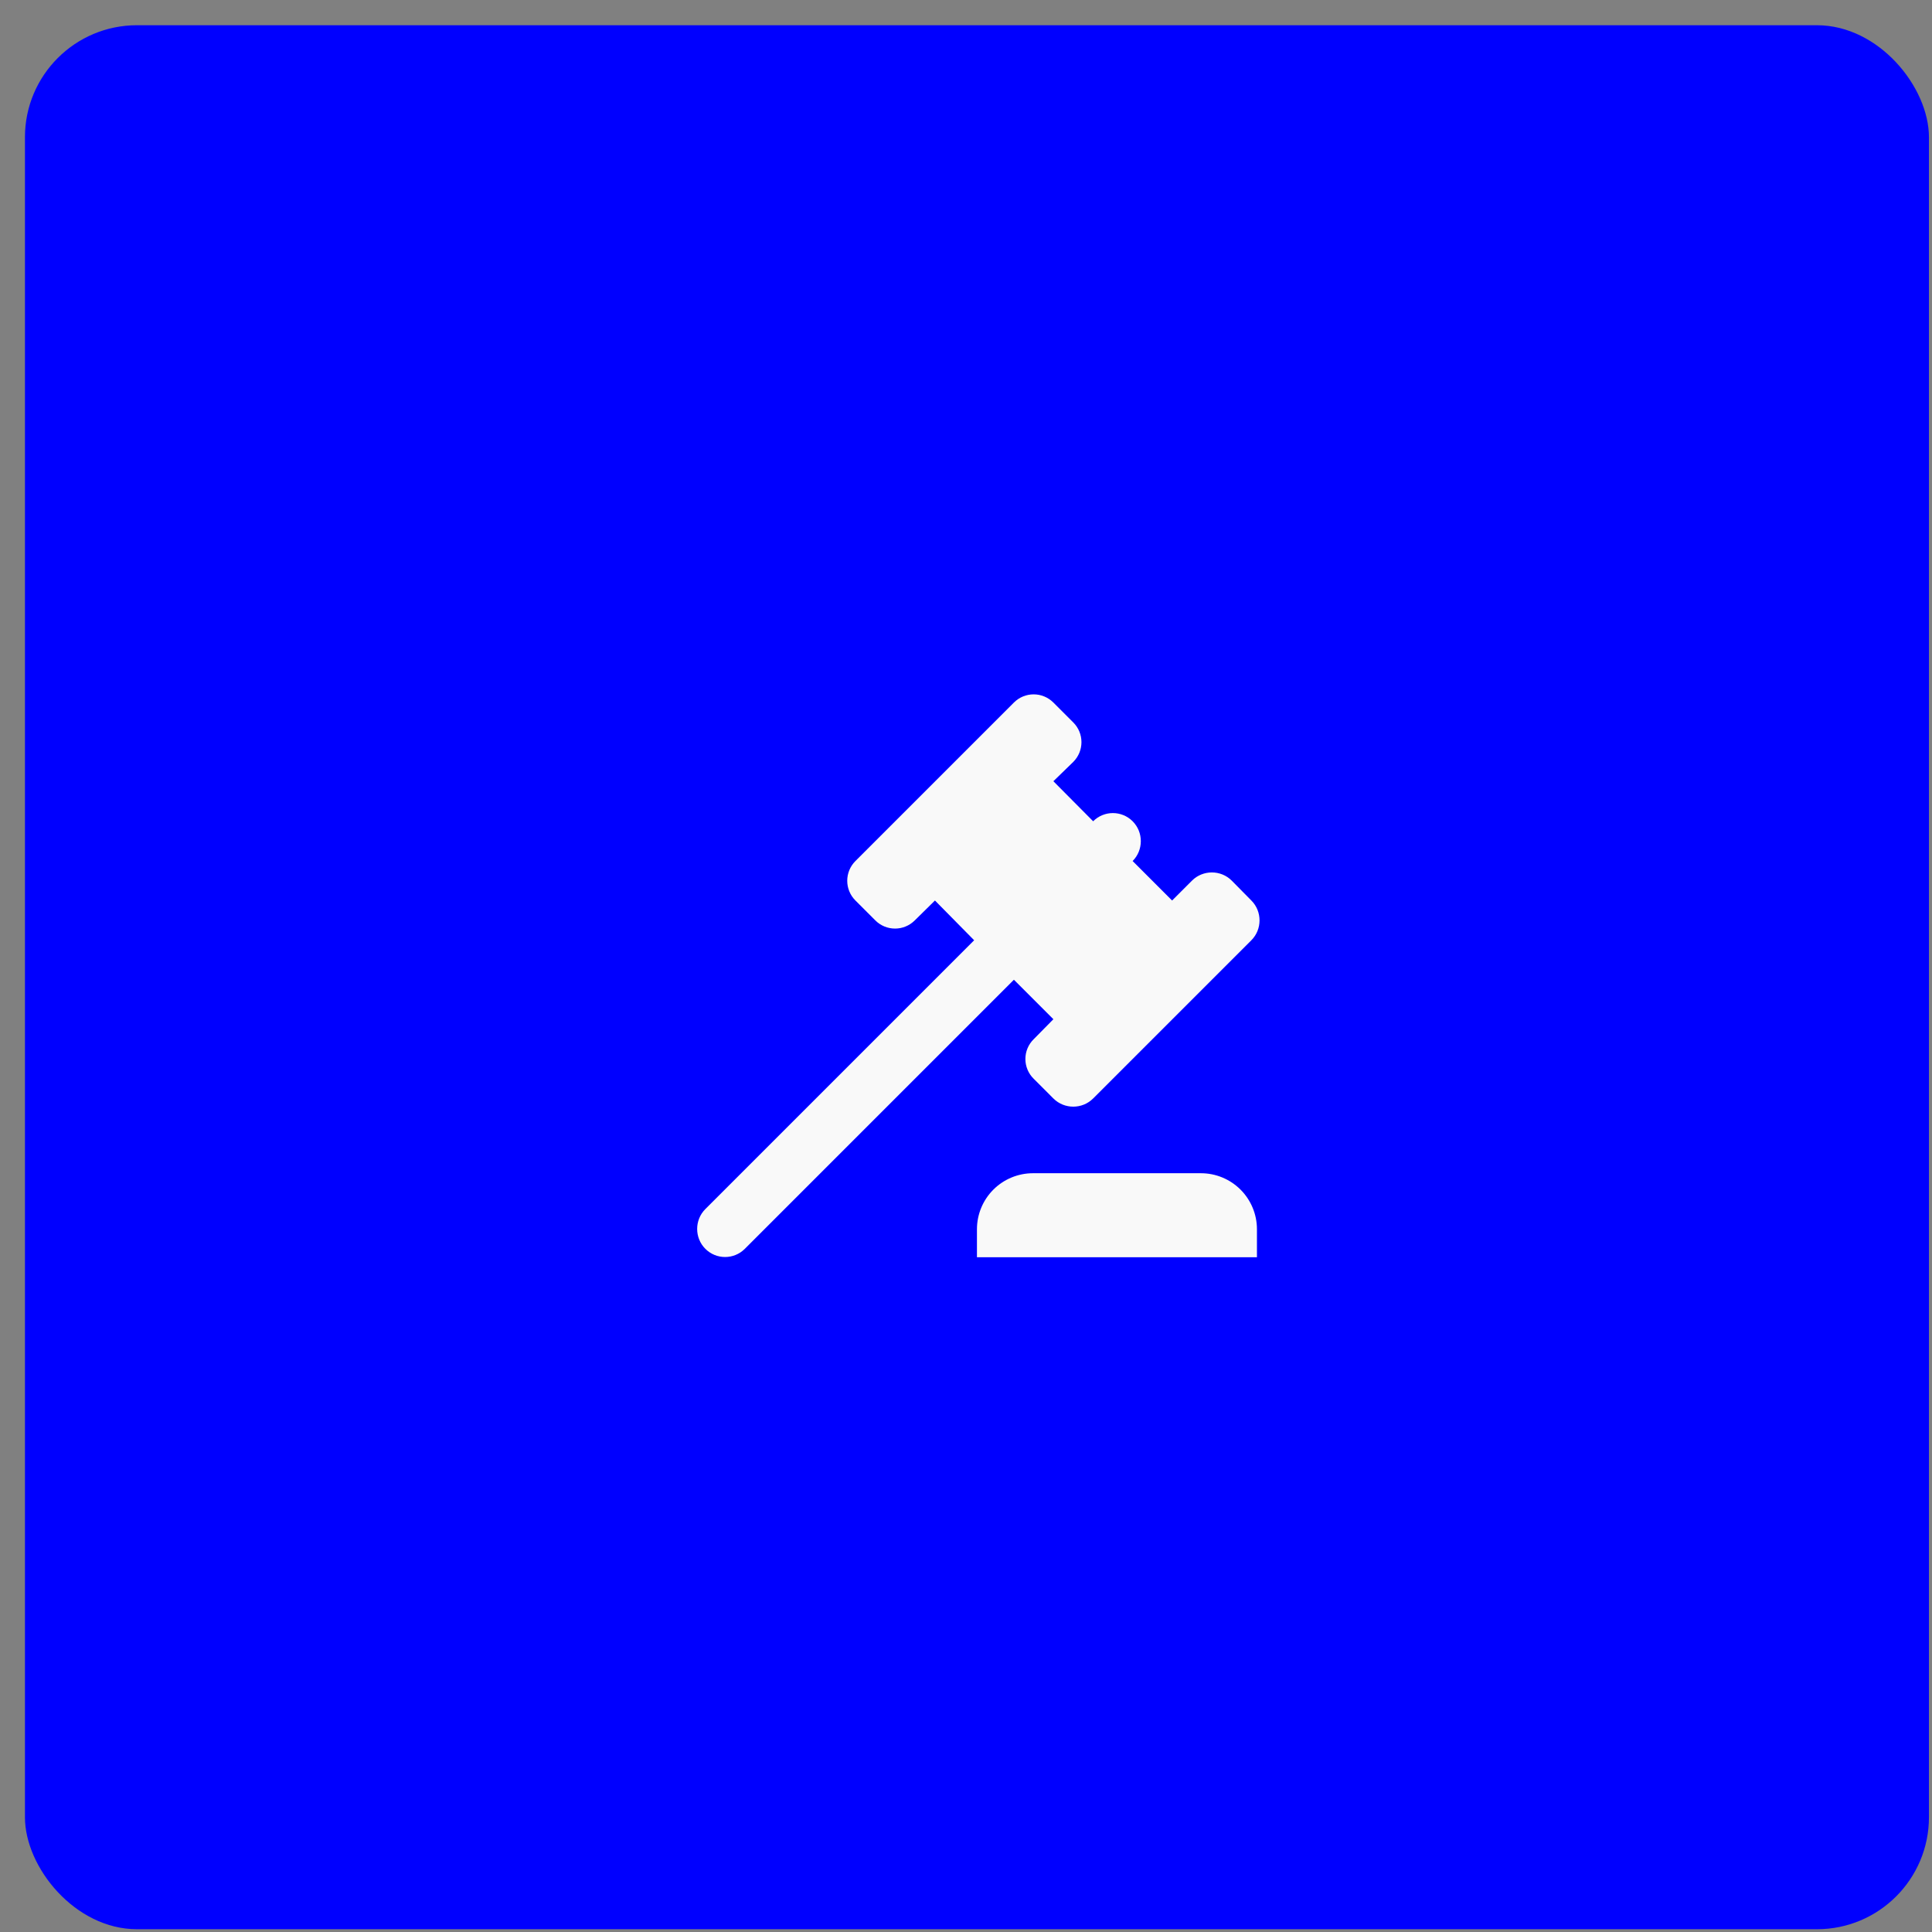
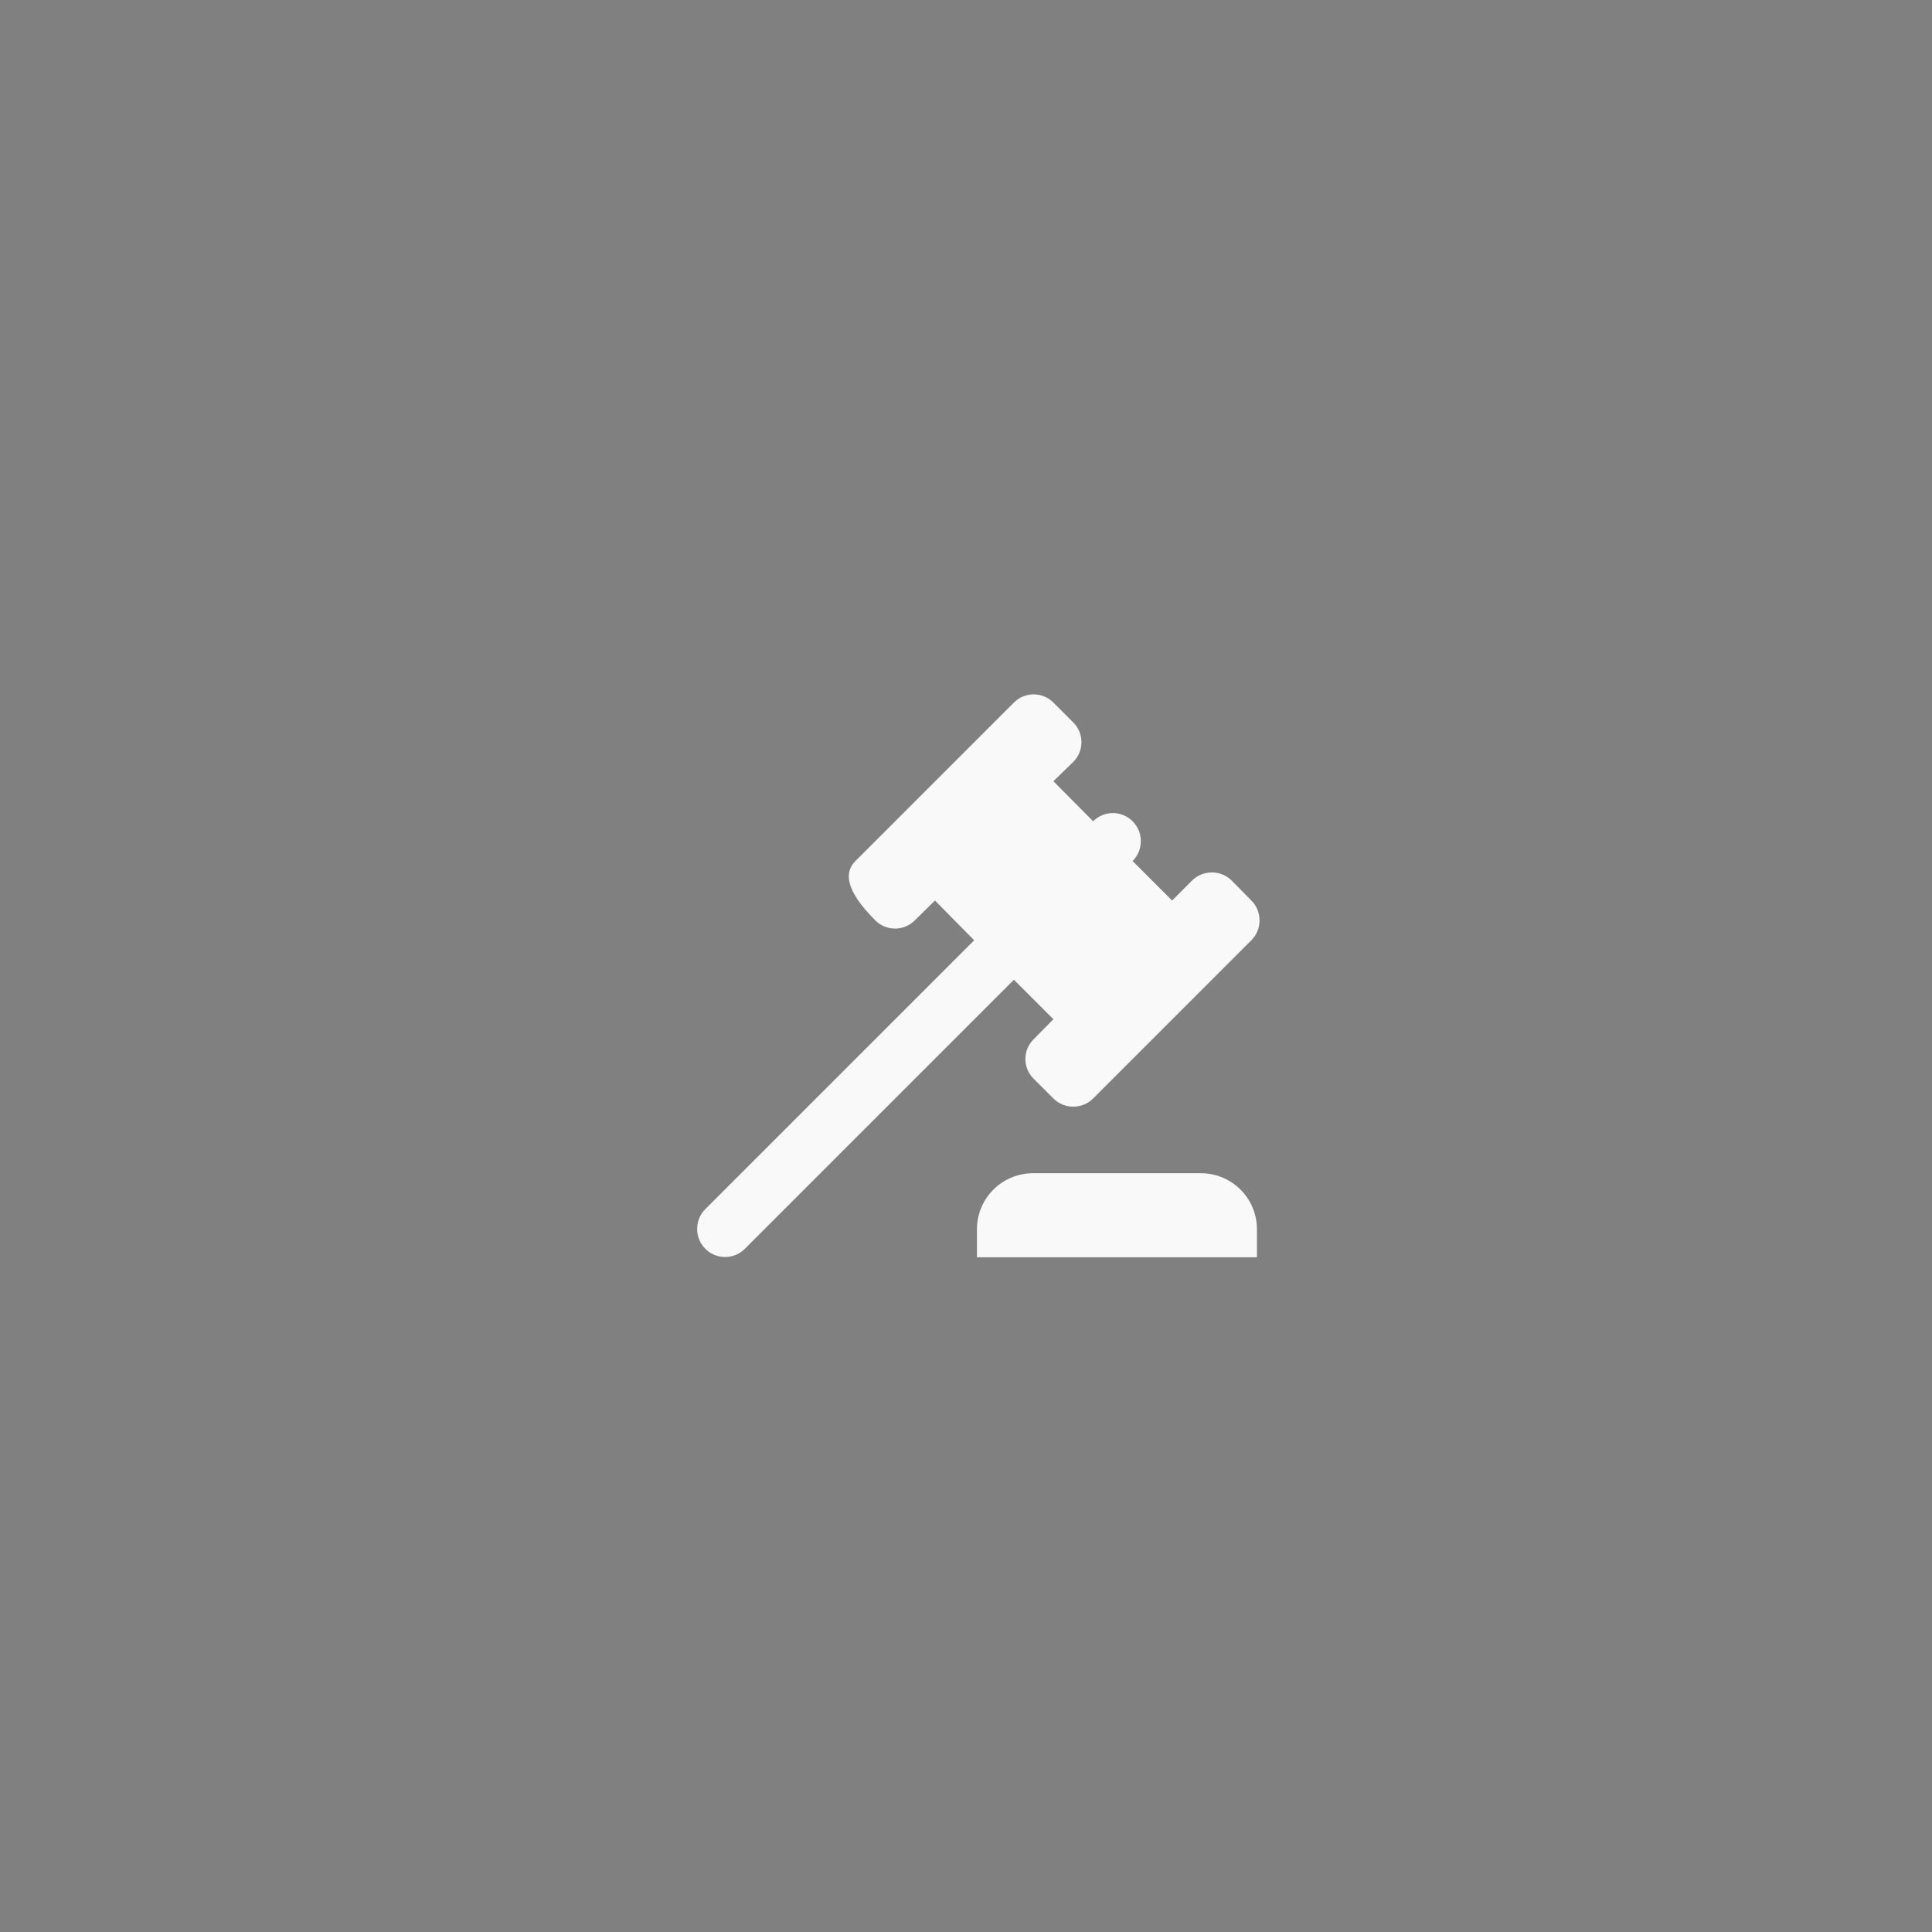
<svg xmlns="http://www.w3.org/2000/svg" width="69" height="69" viewBox="0 0 69 69" fill="none">
  <rect x="0" y="0" width="69" height="69" fill="#808080" stroke="none" />
-   <rect x="0.891" y="0.901" width="68" height="68" rx="4" fill="#0000FF" />
-   <path d="M25.191 43.181L34.791 33.581L33.391 32.161L32.671 32.871C32.281 33.261 31.651 33.261 31.261 32.871L30.551 32.161C30.161 31.771 30.161 31.141 30.551 30.751L36.211 25.091C36.601 24.701 37.231 24.701 37.621 25.091L38.331 25.801C38.721 26.191 38.721 26.821 38.331 27.211L37.621 27.901L39.041 29.331C39.431 28.941 40.061 28.941 40.451 29.331C40.841 29.721 40.841 30.361 40.451 30.751L41.861 32.161L42.571 31.451C42.961 31.061 43.601 31.061 43.991 31.451L44.691 32.161C45.081 32.551 45.081 33.191 44.691 33.581L39.041 39.231C38.651 39.621 38.011 39.621 37.621 39.231L36.921 38.531C36.521 38.141 36.521 37.501 36.921 37.111L37.621 36.401L36.211 34.991L26.601 44.601C26.211 44.991 25.581 44.991 25.191 44.601C24.801 44.211 24.801 43.571 25.191 43.181ZM42.891 41.901C43.421 41.901 43.93 42.112 44.305 42.487C44.68 42.862 44.891 43.371 44.891 43.901V44.901H34.891V43.901C34.891 43.371 35.102 42.862 35.477 42.487C35.852 42.112 36.361 41.901 36.891 41.901H42.891Z" fill="#F9F9F9" />
+   <path d="M25.191 43.181L34.791 33.581L33.391 32.161L32.671 32.871C32.281 33.261 31.651 33.261 31.261 32.871C30.161 31.771 30.161 31.141 30.551 30.751L36.211 25.091C36.601 24.701 37.231 24.701 37.621 25.091L38.331 25.801C38.721 26.191 38.721 26.821 38.331 27.211L37.621 27.901L39.041 29.331C39.431 28.941 40.061 28.941 40.451 29.331C40.841 29.721 40.841 30.361 40.451 30.751L41.861 32.161L42.571 31.451C42.961 31.061 43.601 31.061 43.991 31.451L44.691 32.161C45.081 32.551 45.081 33.191 44.691 33.581L39.041 39.231C38.651 39.621 38.011 39.621 37.621 39.231L36.921 38.531C36.521 38.141 36.521 37.501 36.921 37.111L37.621 36.401L36.211 34.991L26.601 44.601C26.211 44.991 25.581 44.991 25.191 44.601C24.801 44.211 24.801 43.571 25.191 43.181ZM42.891 41.901C43.421 41.901 43.93 42.112 44.305 42.487C44.68 42.862 44.891 43.371 44.891 43.901V44.901H34.891V43.901C34.891 43.371 35.102 42.862 35.477 42.487C35.852 42.112 36.361 41.901 36.891 41.901H42.891Z" fill="#F9F9F9" />
</svg>